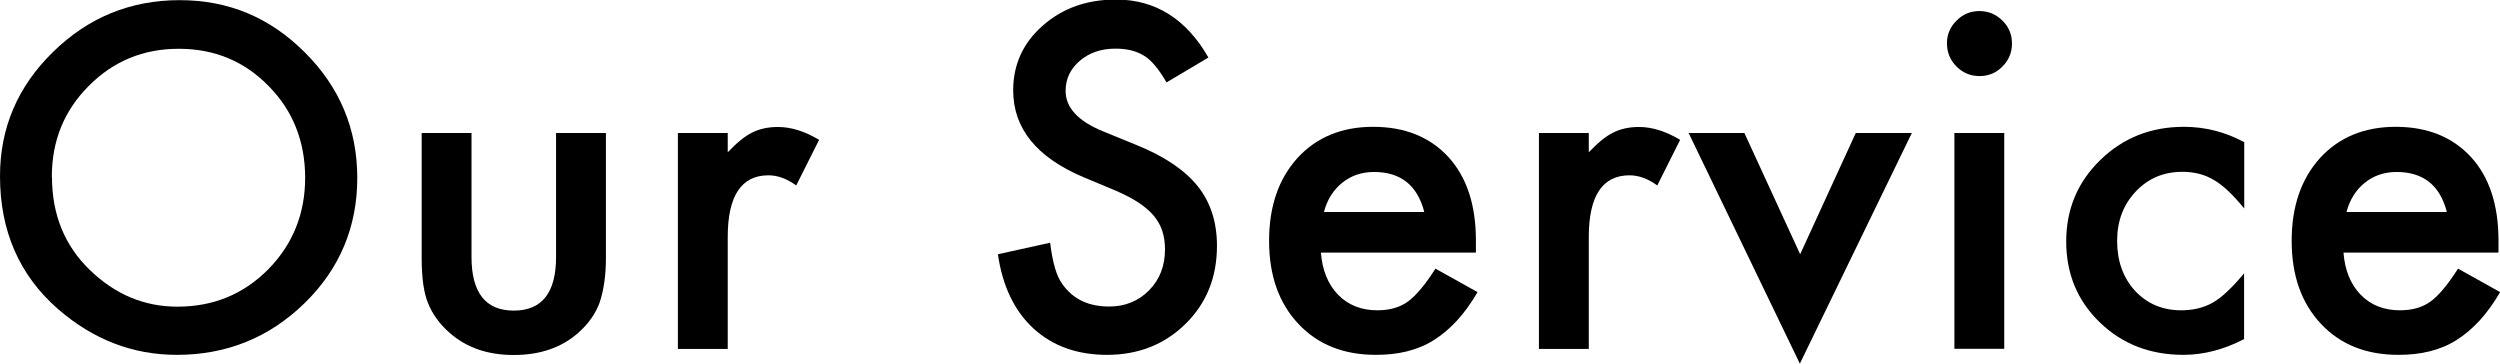
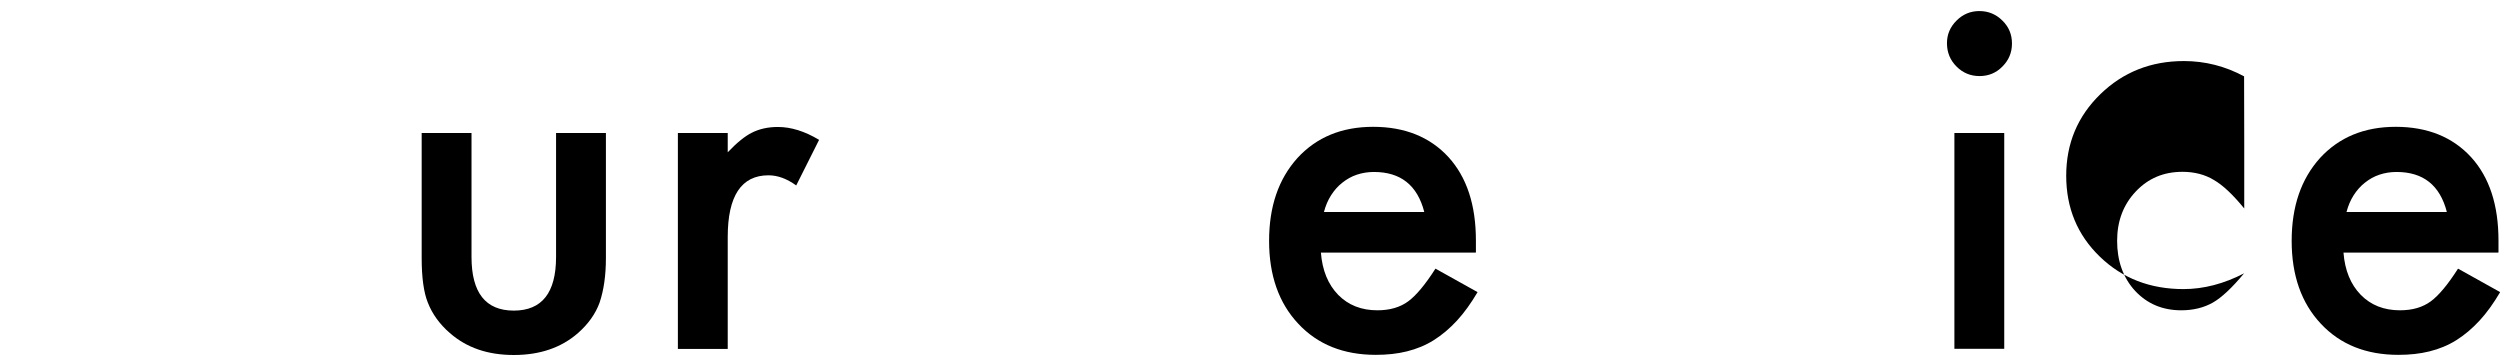
<svg xmlns="http://www.w3.org/2000/svg" id="_レイヤー_1" data-name="レイヤー_1" width="165" height="24" viewBox="0 0 165 24">
-   <path d="M0,11.63c0-3.18,1.16-5.91,3.49-8.19C5.81,1.16,8.6.01,11.85.01s5.97,1.15,8.27,3.45c2.31,2.3,3.46,5.07,3.46,8.29s-1.16,6-3.48,8.26c-2.33,2.27-5.14,3.41-8.43,3.41-2.91,0-5.53-1.01-7.85-3.03C1.28,18.17,0,15.24,0,11.63ZM3.43,11.67c0,2.5.84,4.55,2.51,6.16,1.67,1.61,3.59,2.41,5.77,2.41,2.37,0,4.36-.82,5.99-2.46,1.63-1.66,2.44-3.68,2.44-6.05s-.8-4.43-2.41-6.05c-1.6-1.64-3.58-2.46-5.93-2.46s-4.33.82-5.95,2.46c-1.62,1.62-2.43,3.62-2.43,6Z" />
  <path d="M31.12,8.78v8.18c0,2.36.93,3.54,2.79,3.54s2.79-1.18,2.79-3.54v-8.18h3.29v8.25c0,1.14-.14,2.13-.42,2.95-.27.74-.75,1.41-1.42,2-1.11.97-2.52,1.45-4.24,1.45s-3.11-.48-4.22-1.45c-.68-.59-1.16-1.26-1.45-2-.27-.66-.41-1.65-.41-2.95v-8.25h3.29Z" />
  <path d="M44.74,8.78h3.29v1.27c.6-.63,1.14-1.07,1.61-1.3.48-.24,1.04-.37,1.7-.37.87,0,1.77.28,2.72.85l-1.51,3.01c-.62-.45-1.23-.67-1.83-.67-1.79,0-2.69,1.36-2.69,4.07v7.39h-3.29v-14.24Z" />
-   <path d="M79.75,3.8l-2.76,1.64c-.52-.9-1.01-1.48-1.48-1.76-.49-.31-1.12-.47-1.89-.47-.94,0-1.73.27-2.35.8-.62.53-.94,1.19-.94,1.99,0,1.1.82,1.99,2.45,2.66l2.25.92c1.83.74,3.17,1.65,4.02,2.71s1.27,2.38,1.27,3.93c0,2.08-.69,3.79-2.07,5.15-1.39,1.37-3.12,2.05-5.19,2.05-1.96,0-3.58-.58-4.85-1.74-1.26-1.16-2.04-2.79-2.35-4.9l3.45-.76c.16,1.33.43,2.24.82,2.75.7.98,1.72,1.46,3.07,1.46,1.06,0,1.94-.36,2.64-1.07s1.05-1.61,1.05-2.71c0-.44-.06-.84-.18-1.21s-.31-.7-.57-1.01-.59-.59-1-.86-.9-.52-1.46-.77l-2.18-.91c-3.09-1.31-4.63-3.22-4.63-5.73,0-1.7.65-3.12,1.94-4.26,1.3-1.15,2.91-1.73,4.84-1.73,2.6,0,4.63,1.27,6.09,3.8Z" />
  <path d="M97.38,16.67h-10.2c.09,1.17.47,2.1,1.14,2.79.67.68,1.53,1.02,2.59,1.02.82,0,1.5-.2,2.03-.59.53-.39,1.13-1.11,1.8-2.16l2.78,1.55c-.43.73-.88,1.36-1.36,1.88s-.99.95-1.53,1.29-1.13.58-1.77.74-1.32.23-2.06.23c-2.12,0-3.83-.68-5.11-2.05-1.29-1.37-1.93-3.2-1.93-5.47s.62-4.08,1.87-5.47c1.26-1.37,2.92-2.06,5-2.06s3.75.67,4.97,2c1.21,1.33,1.81,3.16,1.81,5.51v.78ZM94,13.98c-.46-1.76-1.56-2.63-3.32-2.63-.4,0-.77.06-1.13.18s-.67.3-.96.53-.53.5-.74.83-.36.69-.47,1.1h6.6Z" />
-   <path d="M101.57,8.78h3.29v1.27c.6-.63,1.14-1.07,1.61-1.3.48-.24,1.04-.37,1.7-.37.87,0,1.77.28,2.72.85l-1.51,3.01c-.62-.45-1.23-.67-1.83-.67-1.79,0-2.69,1.36-2.69,4.07v7.39h-3.29v-14.24Z" />
-   <path d="M115.13,8.78l3.68,8,3.67-8h3.7l-7.39,15.22-7.34-15.22h3.68Z" />
  <path d="M128.5,2.85c0-.58.21-1.07.63-1.49s.92-.63,1.51-.63,1.1.21,1.52.63c.42.41.63.91.63,1.51s-.21,1.1-.63,1.52c-.41.42-.91.63-1.51.63s-1.1-.21-1.52-.63-.63-.93-.63-1.54ZM132.28,8.78v14.24h-3.29v-14.24h3.29Z" />
-   <path d="M148.12,9.39v4.37c-.75-.92-1.42-1.55-2.02-1.89-.58-.35-1.27-.53-2.06-.53-1.24,0-2.26.43-3.08,1.3s-1.23,1.95-1.23,3.26.39,2.43,1.18,3.29c.8.86,1.82,1.29,3.05,1.29.79,0,1.49-.17,2.09-.51.58-.33,1.27-.98,2.06-1.93v4.34c-1.33.69-2.67,1.04-4,1.04-2.2,0-4.04-.71-5.52-2.14-1.48-1.43-2.22-3.21-2.22-5.34s.75-3.92,2.25-5.38,3.34-2.19,5.52-2.19c1.4,0,2.73.34,3.97,1.01Z" />
+   <path d="M148.12,9.39v4.37c-.75-.92-1.42-1.55-2.02-1.89-.58-.35-1.27-.53-2.06-.53-1.24,0-2.26.43-3.08,1.3s-1.23,1.95-1.23,3.26.39,2.43,1.18,3.29c.8.86,1.82,1.29,3.05,1.29.79,0,1.49-.17,2.09-.51.58-.33,1.27-.98,2.06-1.93c-1.33.69-2.67,1.04-4,1.04-2.2,0-4.04-.71-5.52-2.14-1.48-1.43-2.22-3.21-2.22-5.34s.75-3.92,2.25-5.38,3.34-2.19,5.52-2.19c1.4,0,2.73.34,3.97,1.01Z" />
  <path d="M164.87,16.67h-10.2c.09,1.17.47,2.1,1.14,2.79.67.68,1.53,1.02,2.59,1.02.82,0,1.5-.2,2.03-.59.53-.39,1.13-1.11,1.8-2.16l2.78,1.55c-.43.73-.88,1.36-1.36,1.88s-.99.95-1.53,1.29-1.13.58-1.77.74-1.32.23-2.06.23c-2.12,0-3.83-.68-5.11-2.05-1.29-1.37-1.93-3.2-1.93-5.47s.62-4.08,1.87-5.47c1.26-1.37,2.92-2.06,5-2.06s3.75.67,4.97,2c1.21,1.33,1.81,3.16,1.81,5.51v.78ZM161.49,13.98c-.46-1.76-1.56-2.63-3.32-2.63-.4,0-.77.06-1.13.18s-.67.3-.96.53-.53.5-.74.83-.36.69-.47,1.1h6.6Z" />
</svg>